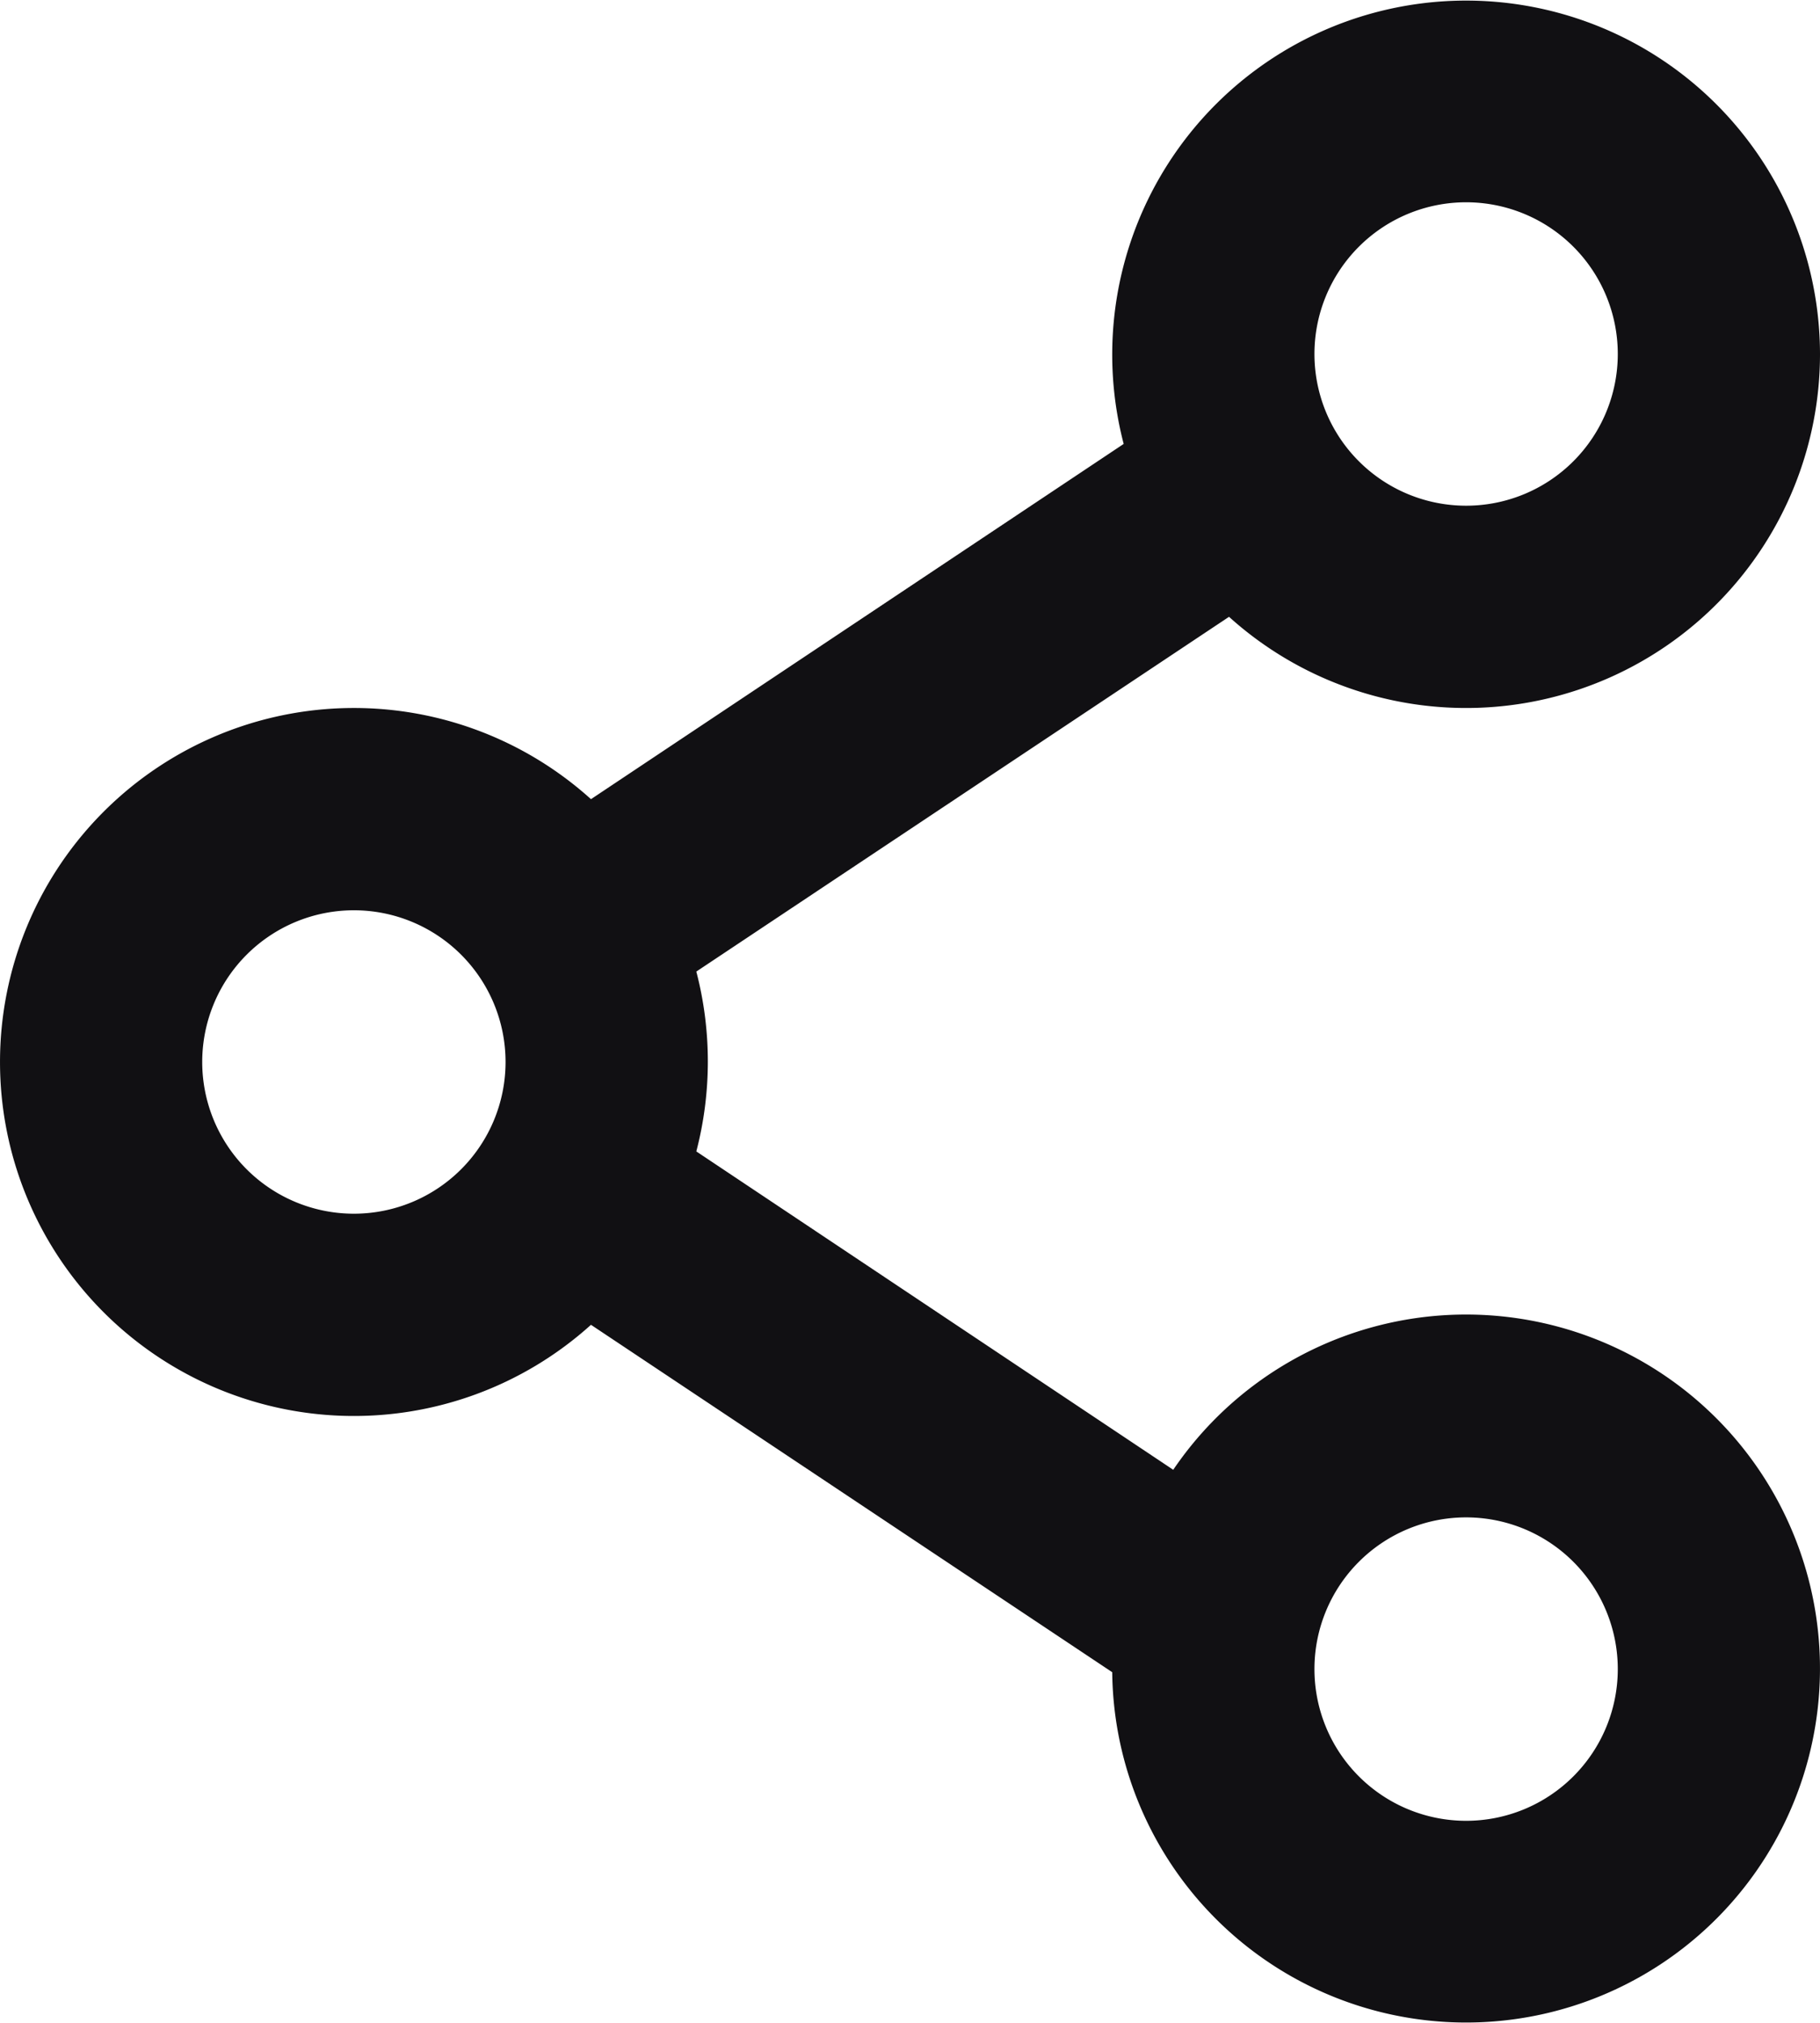
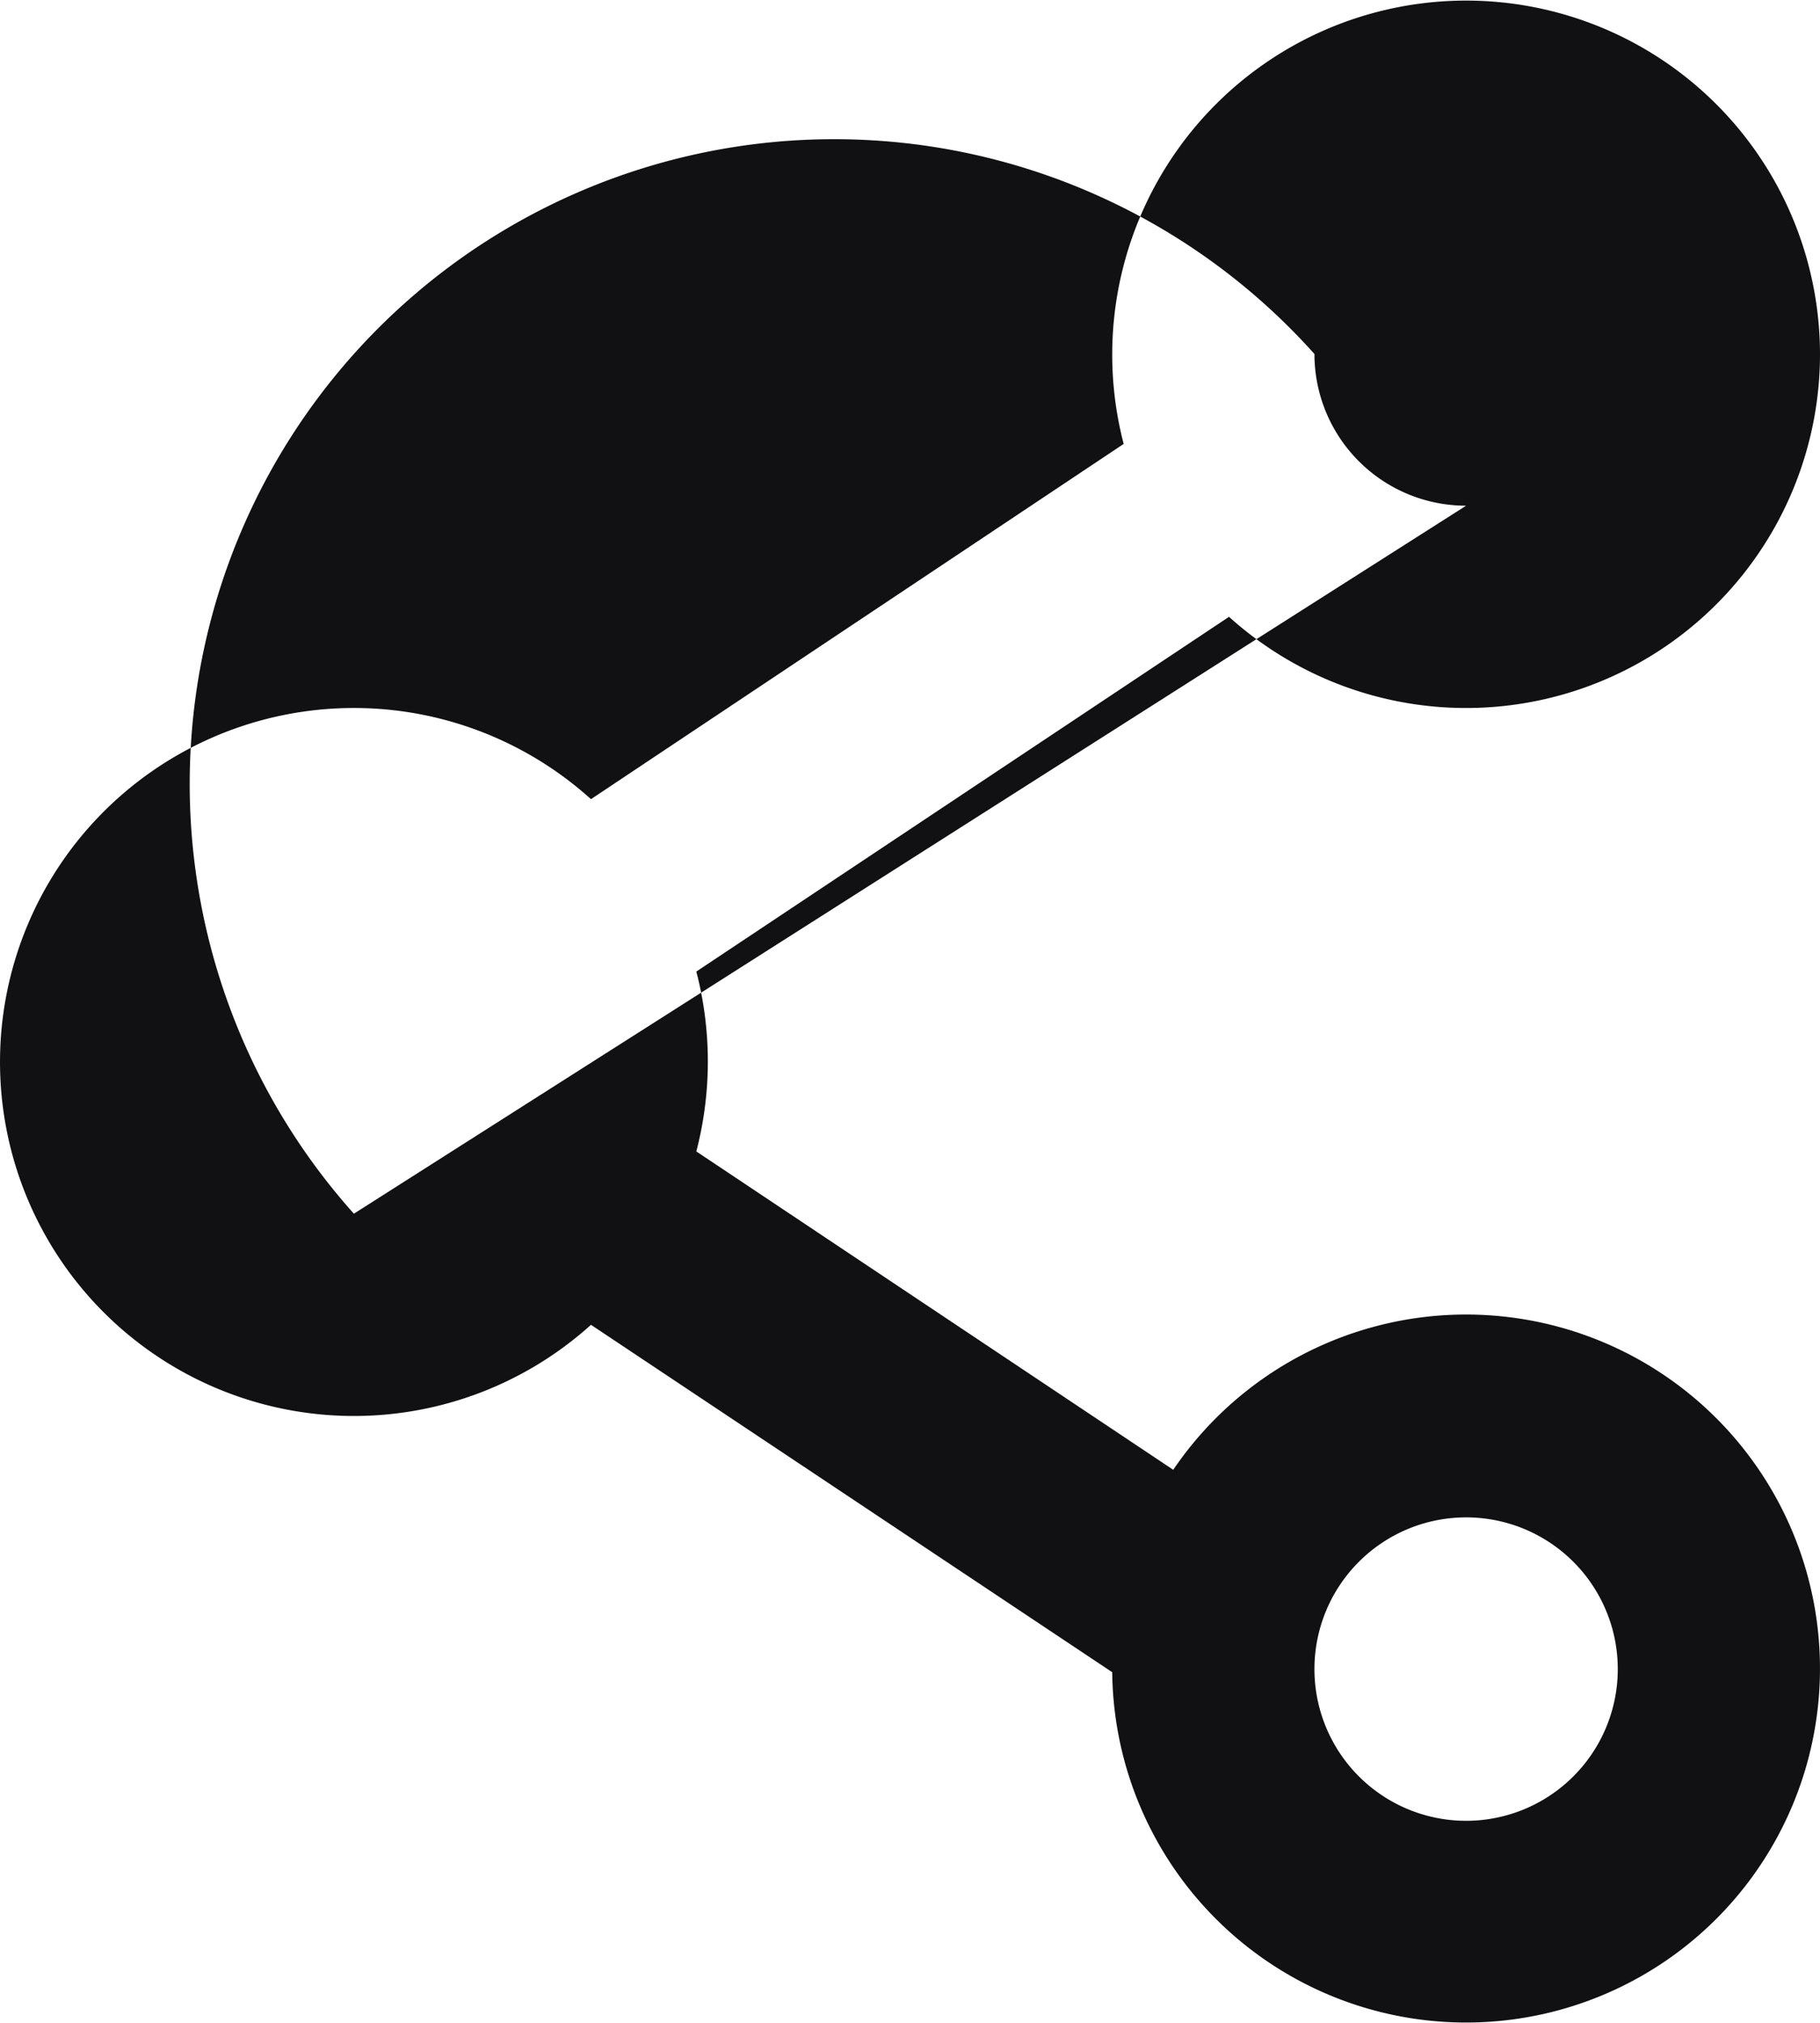
<svg xmlns="http://www.w3.org/2000/svg" width="14.616" height="16.24" viewBox="0 0 14.616 16.24">
-   <path id="share-1" d="M16.616,4.842a2.842,2.842,0,0,1-4.746,2.11L7.592,9.8a2.864,2.864,0,0,1,0,1.444L11.422,13.8a2.842,2.842,0,1,1-.49,1.625L6.746,12.636a2.842,2.842,0,1,1,0-4.22l4.278-2.852a2.842,2.842,0,1,1,5.592-.722ZM13.774,6.06a1.218,1.218,0,1,0-1.218-1.218A1.218,1.218,0,0,0,13.774,6.06ZM4.842,11.744a1.218,1.218,0,1,0-1.218-1.218A1.218,1.218,0,0,0,4.842,11.744ZM14.992,15.4a1.218,1.218,0,1,1-1.218-1.218A1.218,1.218,0,0,1,14.992,15.4Z" transform="translate(-2 -2)" fill="#111013" fill-rule="evenodd" />
+   <path id="share-1" d="M16.616,4.842a2.842,2.842,0,0,1-4.746,2.11L7.592,9.8a2.864,2.864,0,0,1,0,1.444L11.422,13.8a2.842,2.842,0,1,1-.49,1.625L6.746,12.636a2.842,2.842,0,1,1,0-4.22l4.278-2.852a2.842,2.842,0,1,1,5.592-.722ZM13.774,6.06a1.218,1.218,0,1,0-1.218-1.218A1.218,1.218,0,0,0,13.774,6.06Za1.218,1.218,0,1,0-1.218-1.218A1.218,1.218,0,0,0,4.842,11.744ZM14.992,15.4a1.218,1.218,0,1,1-1.218-1.218A1.218,1.218,0,0,1,14.992,15.4Z" transform="translate(-2 -2)" fill="#111013" fill-rule="evenodd" />
</svg>